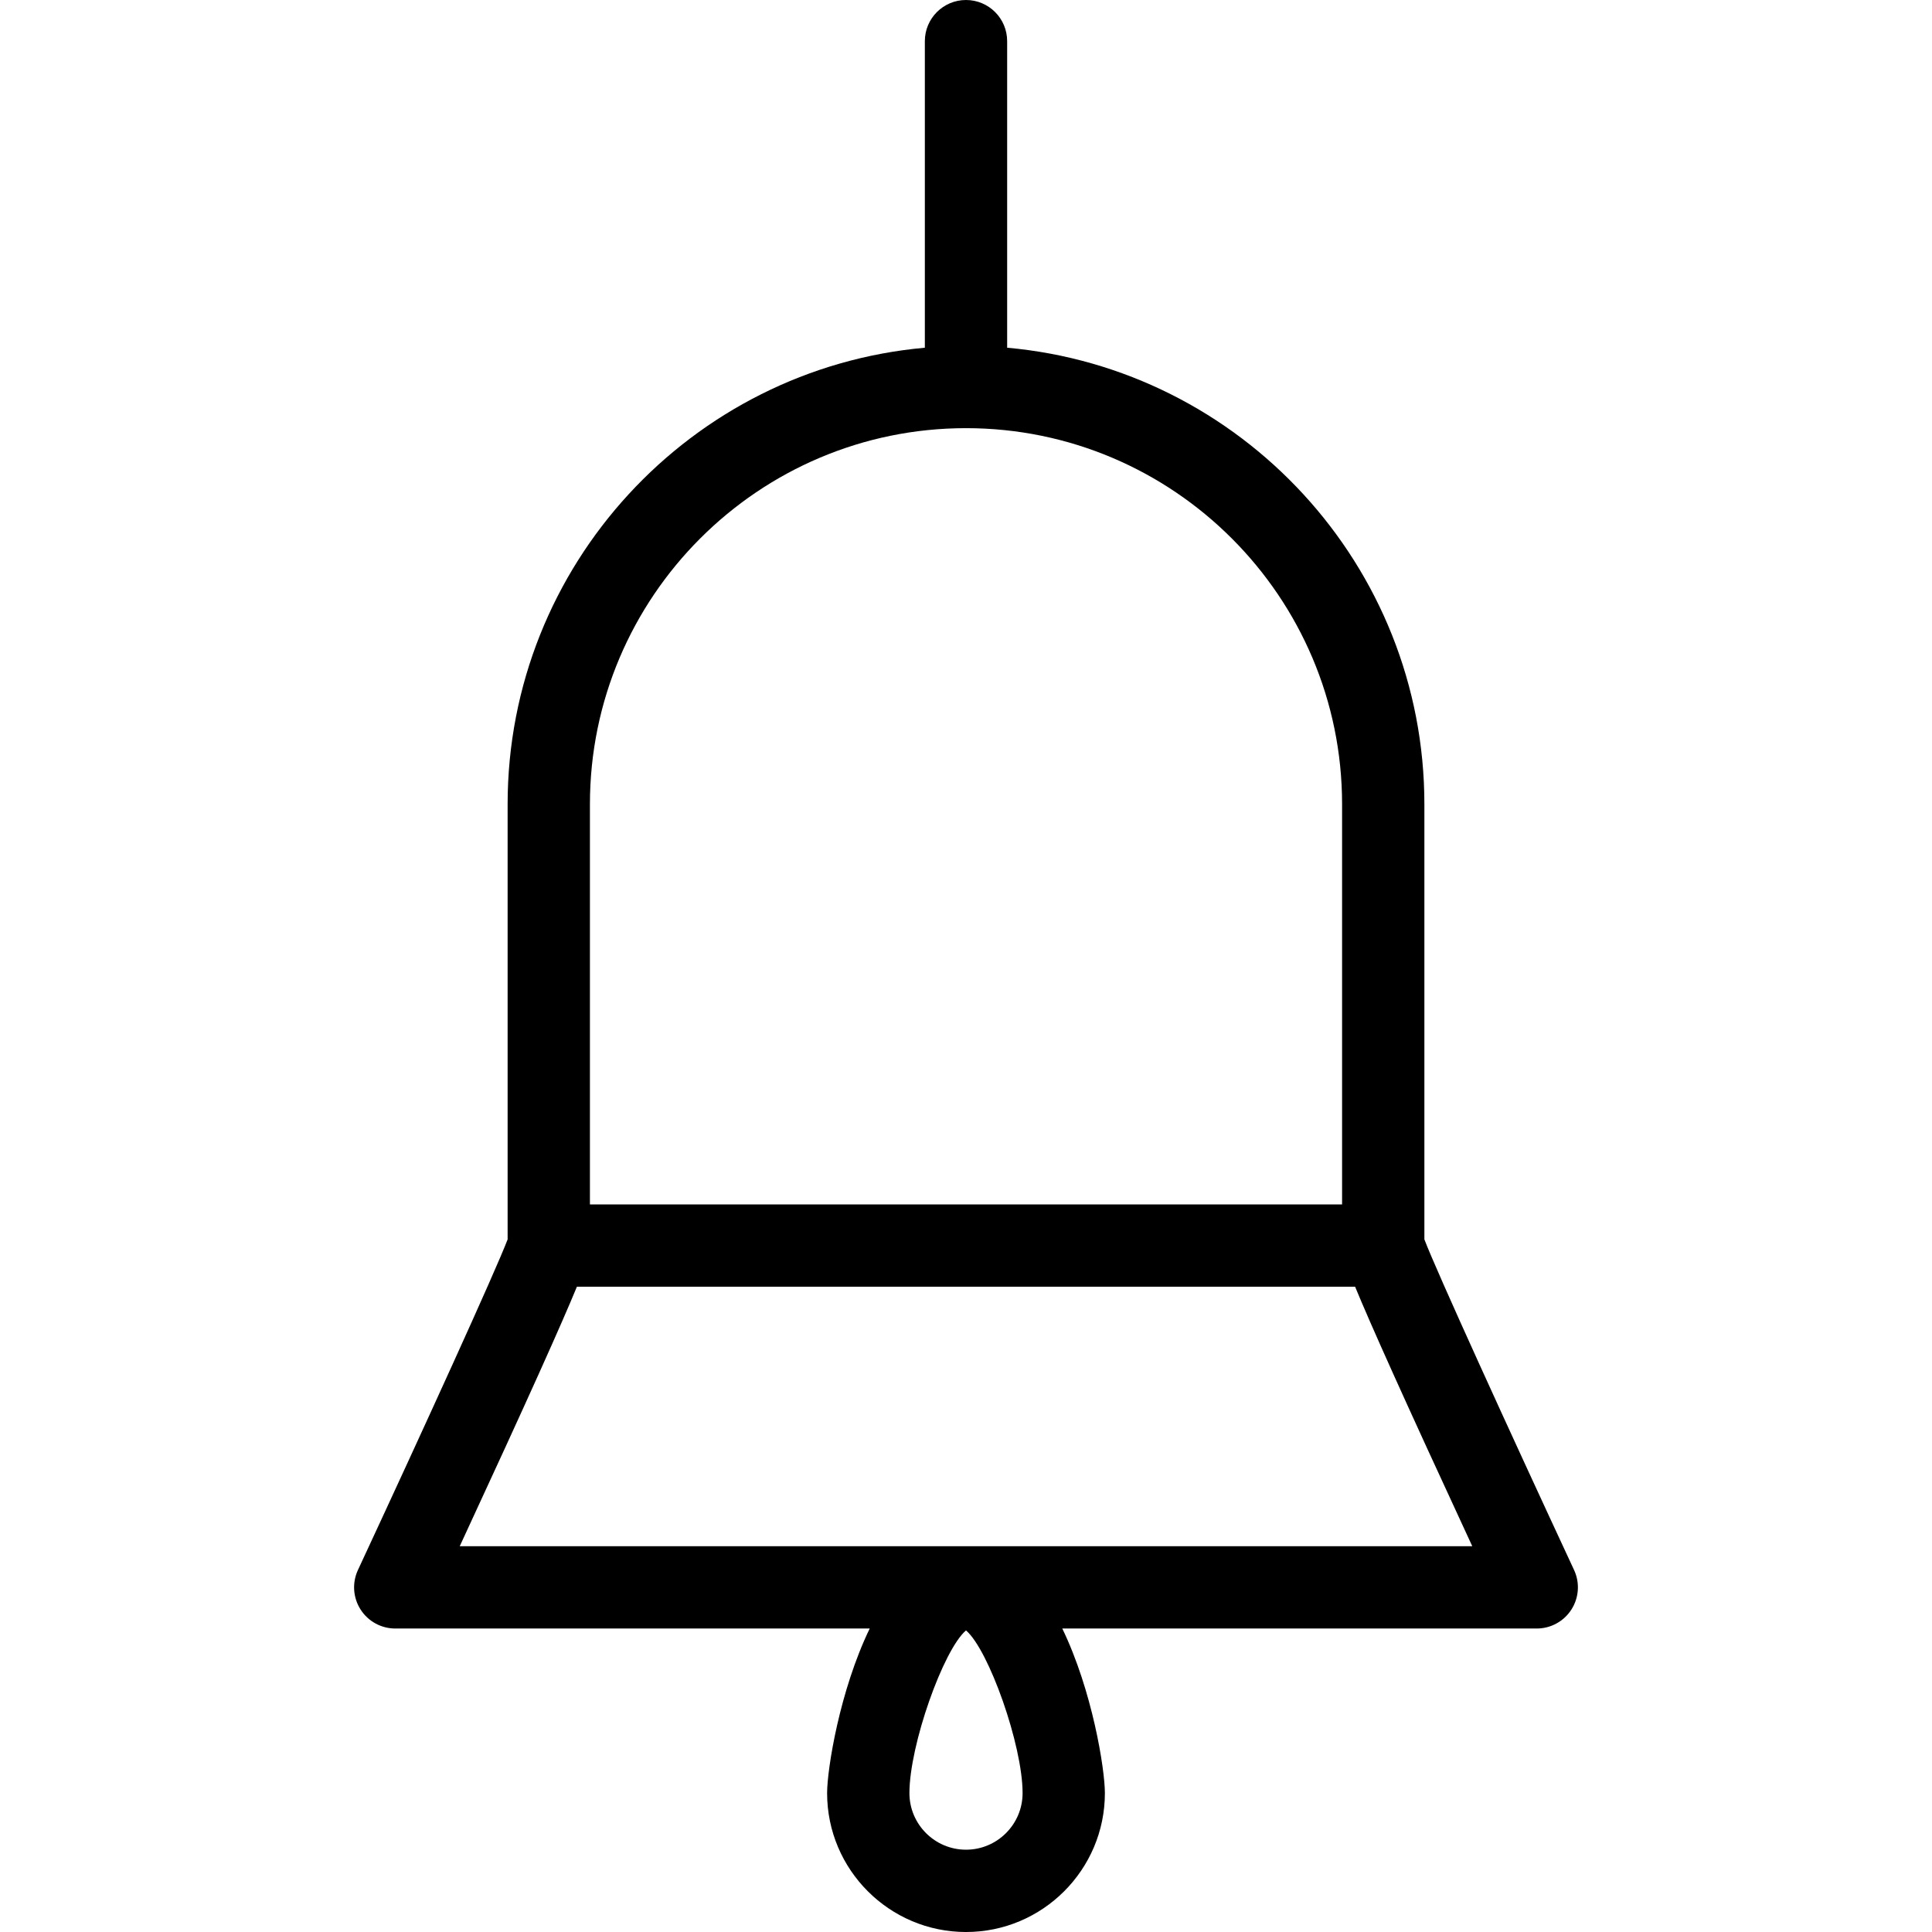
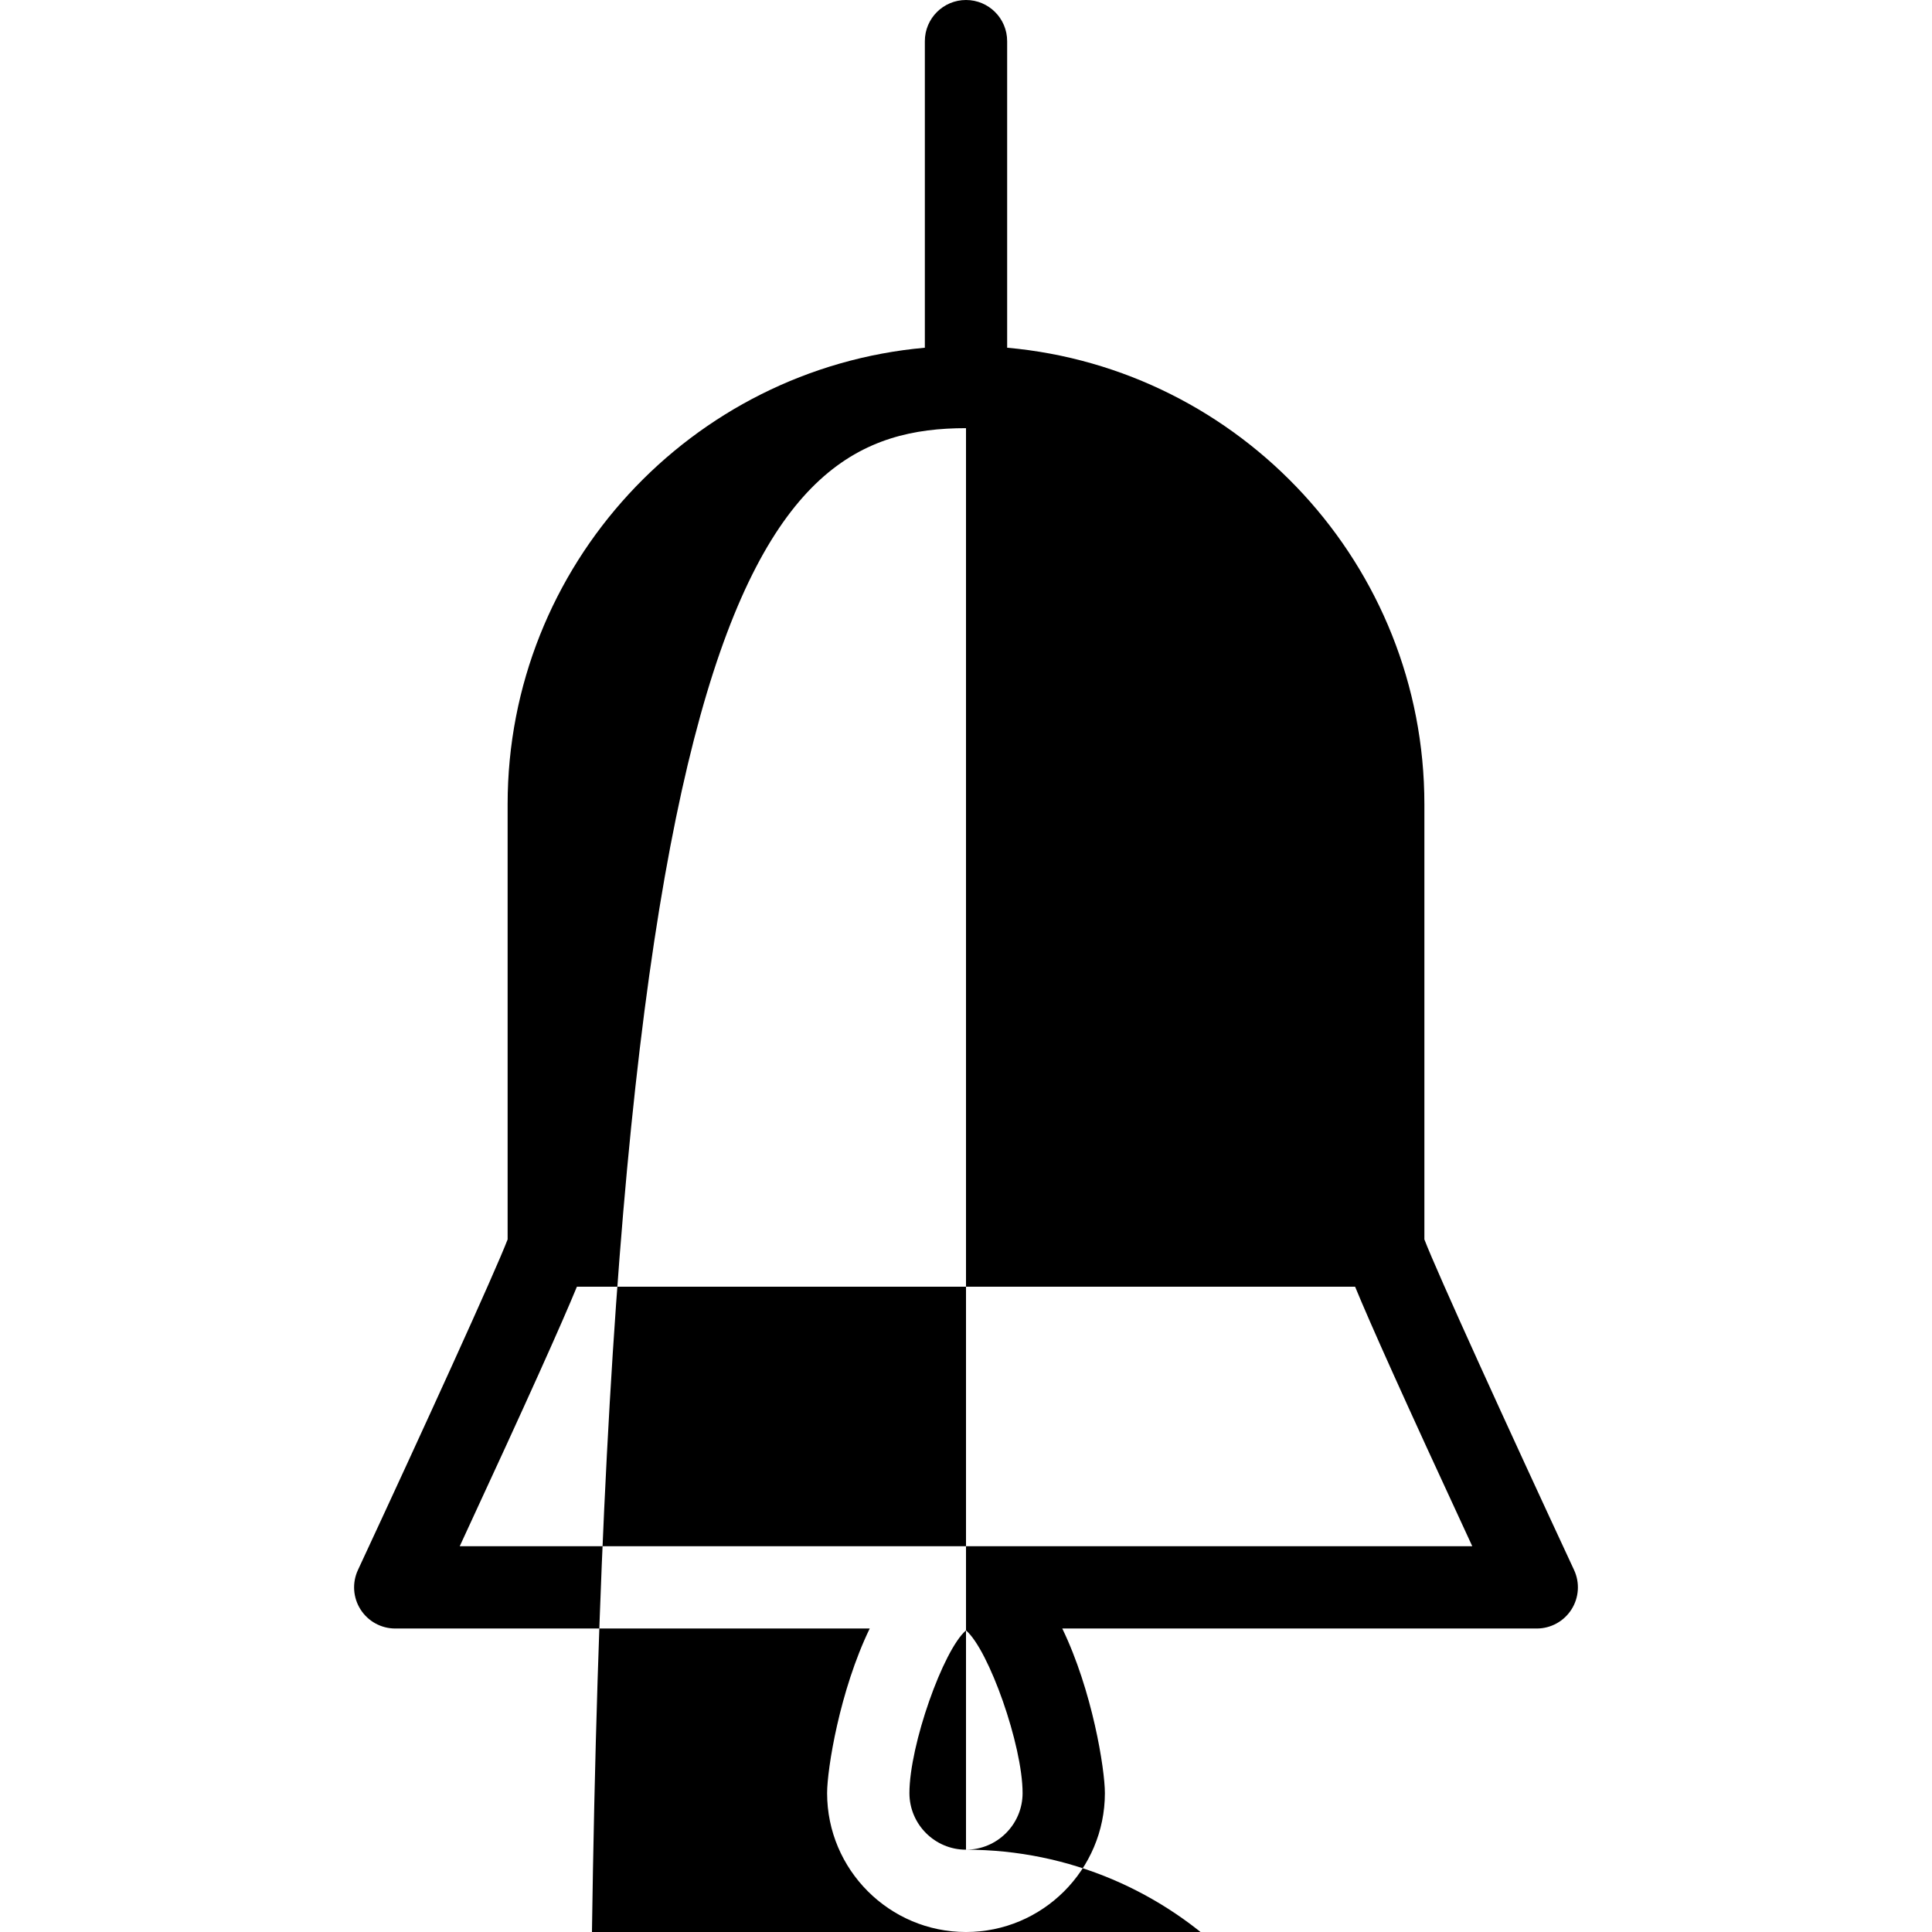
<svg xmlns="http://www.w3.org/2000/svg" fill="#000000" version="1.1" id="Capa_1" width="800px" height="800px" viewBox="0 0 375.588 375.589" xml:space="preserve">
  <g>
    <g>
-       <path d="M306.004,305.214c-12.706-27.31-26.771-58.138-29.099-64.269v-84.6c0-46.438-35.71-84.688-81.111-88.747V8    c0-4.418-3.582-8-8-8c-4.418,0-8,3.582-8,8v59.599c-45.401,4.059-81.111,42.308-81.111,88.747v84.6    c-2.33,6.133-16.393,36.961-29.099,64.269c-1.153,2.479-0.961,5.372,0.508,7.676c1.469,2.306,4.013,3.699,6.745,3.699h92.24    c-5.838,12.063-8.284,27.304-8.284,32c0,14.888,12.112,27,27,27c14.887,0,27-12.112,27-27c0-4.696-2.445-19.937-8.283-32h92.24    c2.731,0,5.275-1.395,6.744-3.699C306.965,310.586,307.158,307.691,306.004,305.214z M187.795,359.589c-6.065,0-11-4.935-11-11    c0-9.326,6.579-27.849,11-31.632c4.421,3.783,11,22.306,11,31.632C198.794,354.654,193.86,359.589,187.795,359.589z     M187.795,83.236c40.312,0,73.111,32.797,73.111,73.11v77.799H114.684v-77.799C114.684,116.033,147.482,83.236,187.795,83.236z     M89.375,300.589c13.56-29.256,19.853-43.347,22.775-50.442h151.289c2.924,7.097,9.217,21.188,22.775,50.442H89.375z" />
+       <path d="M306.004,305.214c-12.706-27.31-26.771-58.138-29.099-64.269v-84.6c0-46.438-35.71-84.688-81.111-88.747V8    c0-4.418-3.582-8-8-8c-4.418,0-8,3.582-8,8v59.599c-45.401,4.059-81.111,42.308-81.111,88.747v84.6    c-2.33,6.133-16.393,36.961-29.099,64.269c-1.153,2.479-0.961,5.372,0.508,7.676c1.469,2.306,4.013,3.699,6.745,3.699h92.24    c-5.838,12.063-8.284,27.304-8.284,32c0,14.888,12.112,27,27,27c14.887,0,27-12.112,27-27c0-4.696-2.445-19.937-8.283-32h92.24    c2.731,0,5.275-1.395,6.744-3.699C306.965,310.586,307.158,307.691,306.004,305.214z M187.795,359.589c-6.065,0-11-4.935-11-11    c0-9.326,6.579-27.849,11-31.632c4.421,3.783,11,22.306,11,31.632C198.794,354.654,193.86,359.589,187.795,359.589z     c40.312,0,73.111,32.797,73.111,73.11v77.799H114.684v-77.799C114.684,116.033,147.482,83.236,187.795,83.236z     M89.375,300.589c13.56-29.256,19.853-43.347,22.775-50.442h151.289c2.924,7.097,9.217,21.188,22.775,50.442H89.375z" />
    </g>
  </g>
</svg>